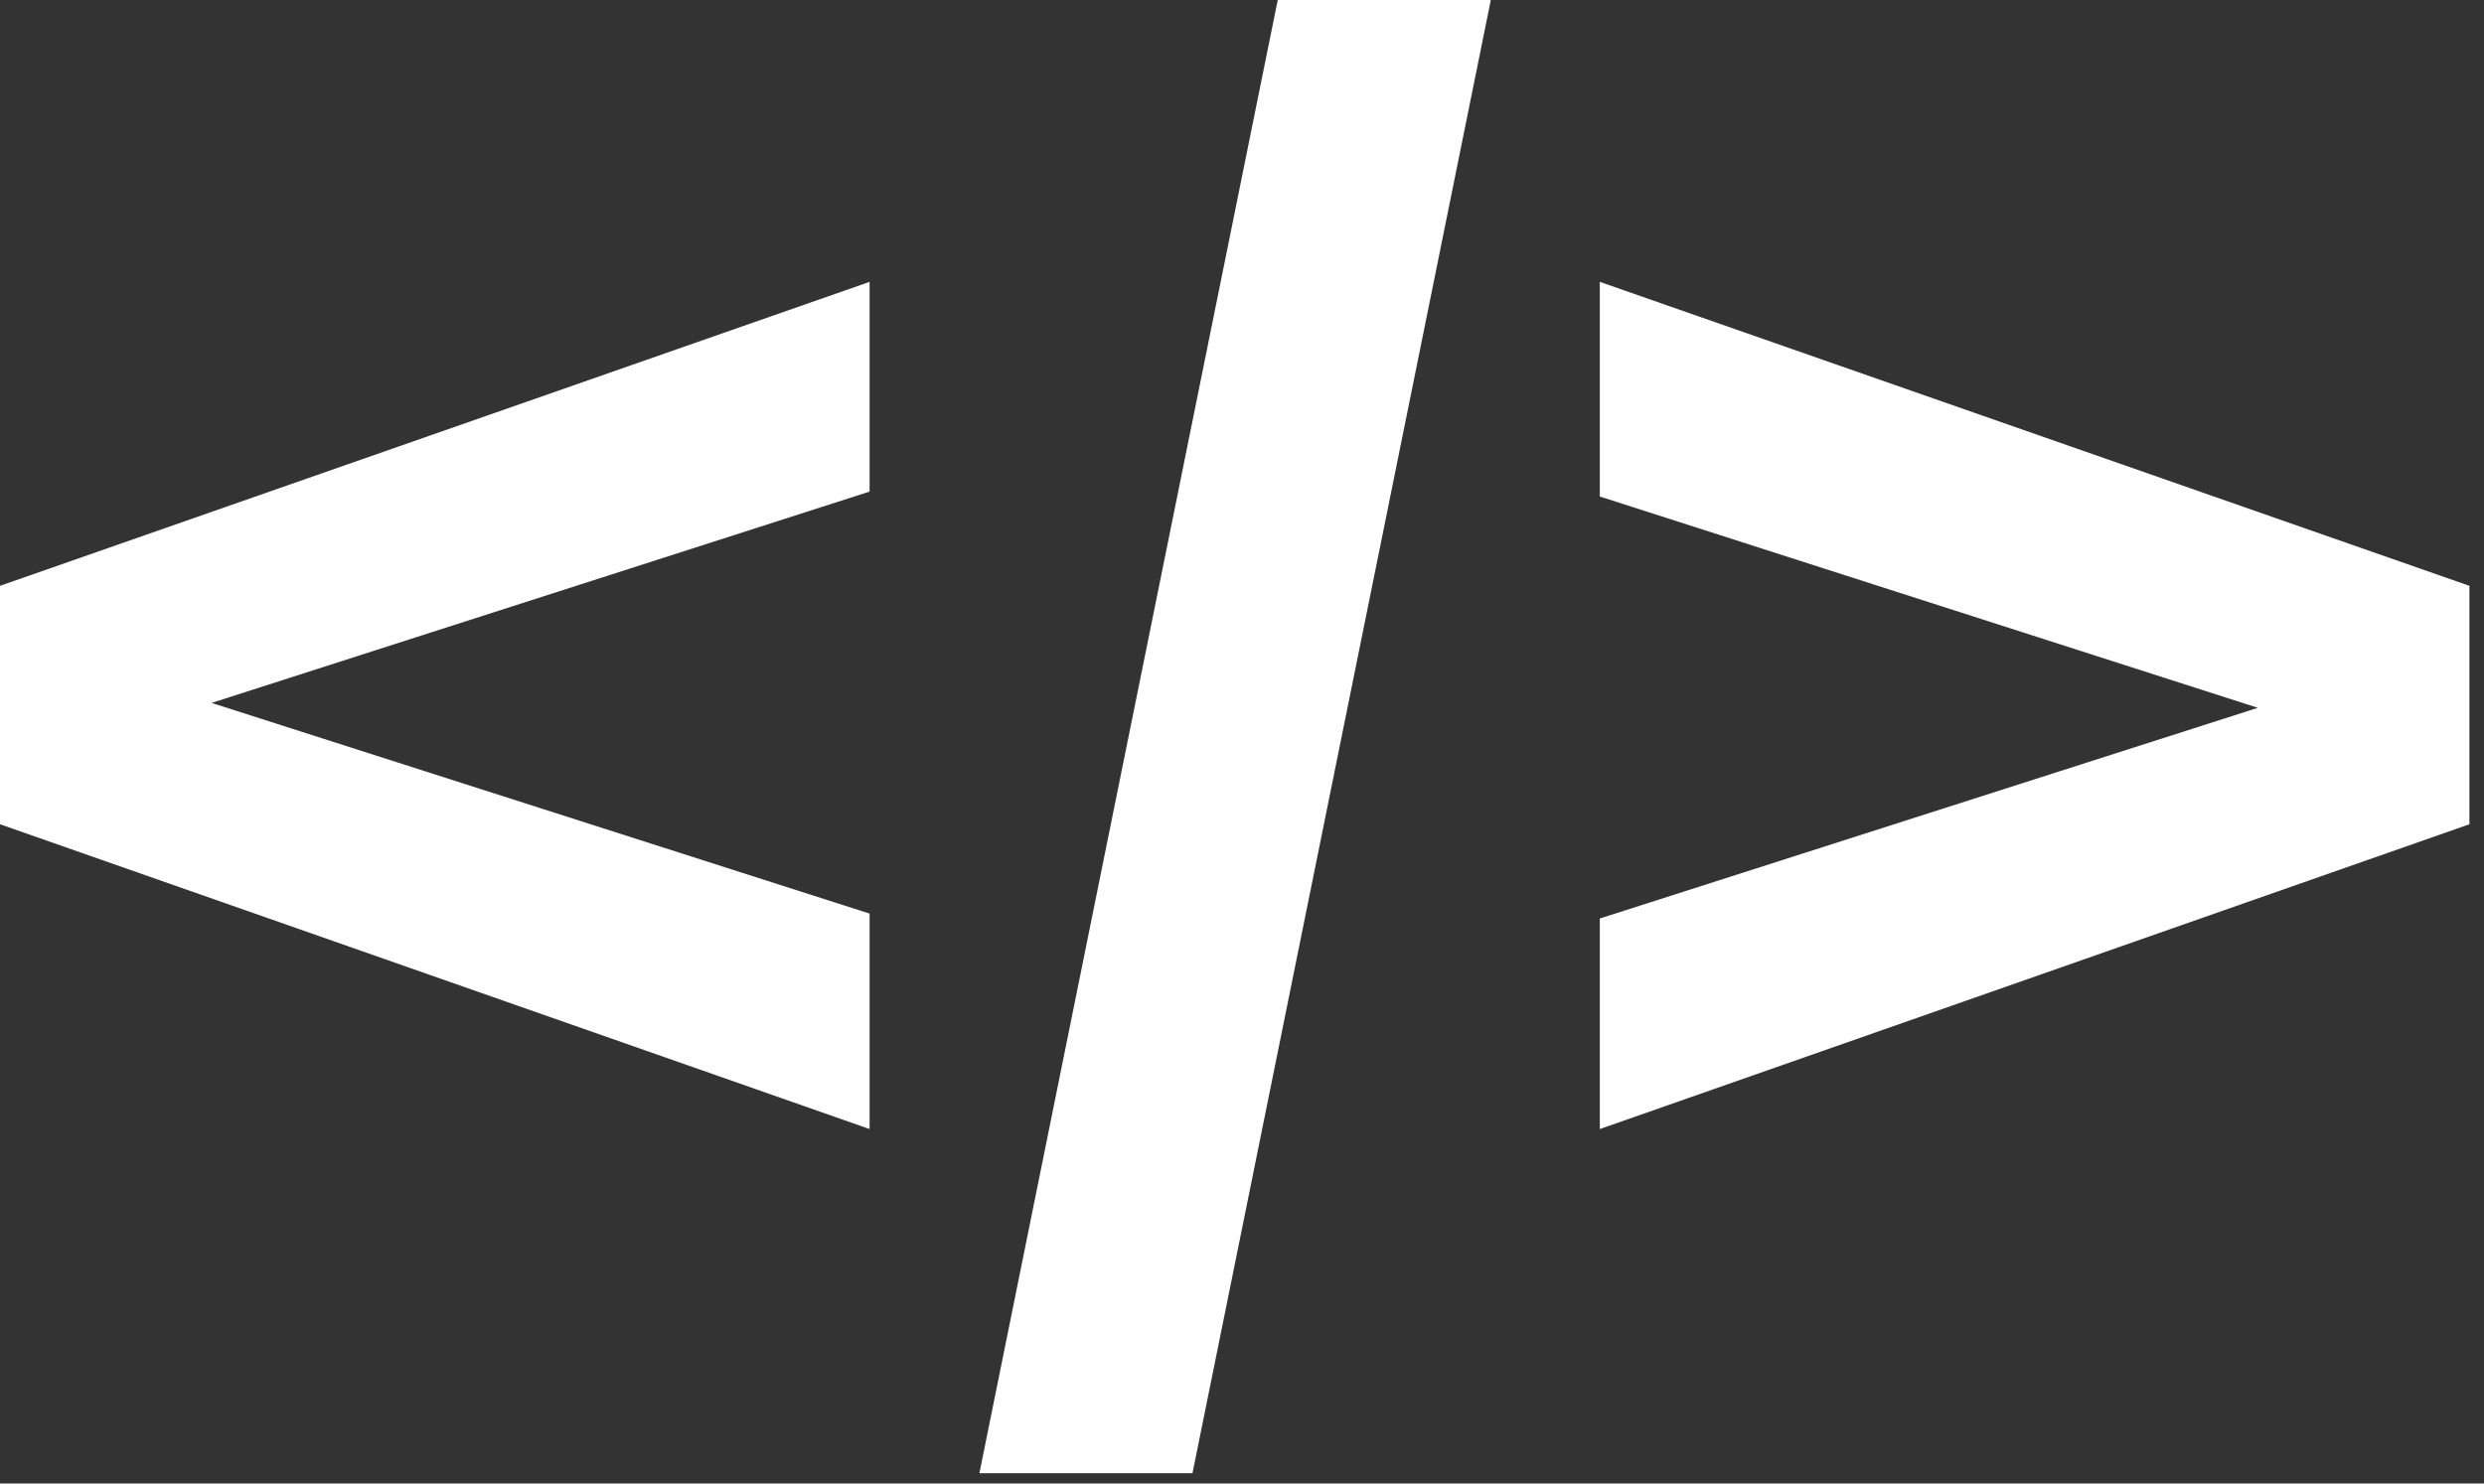
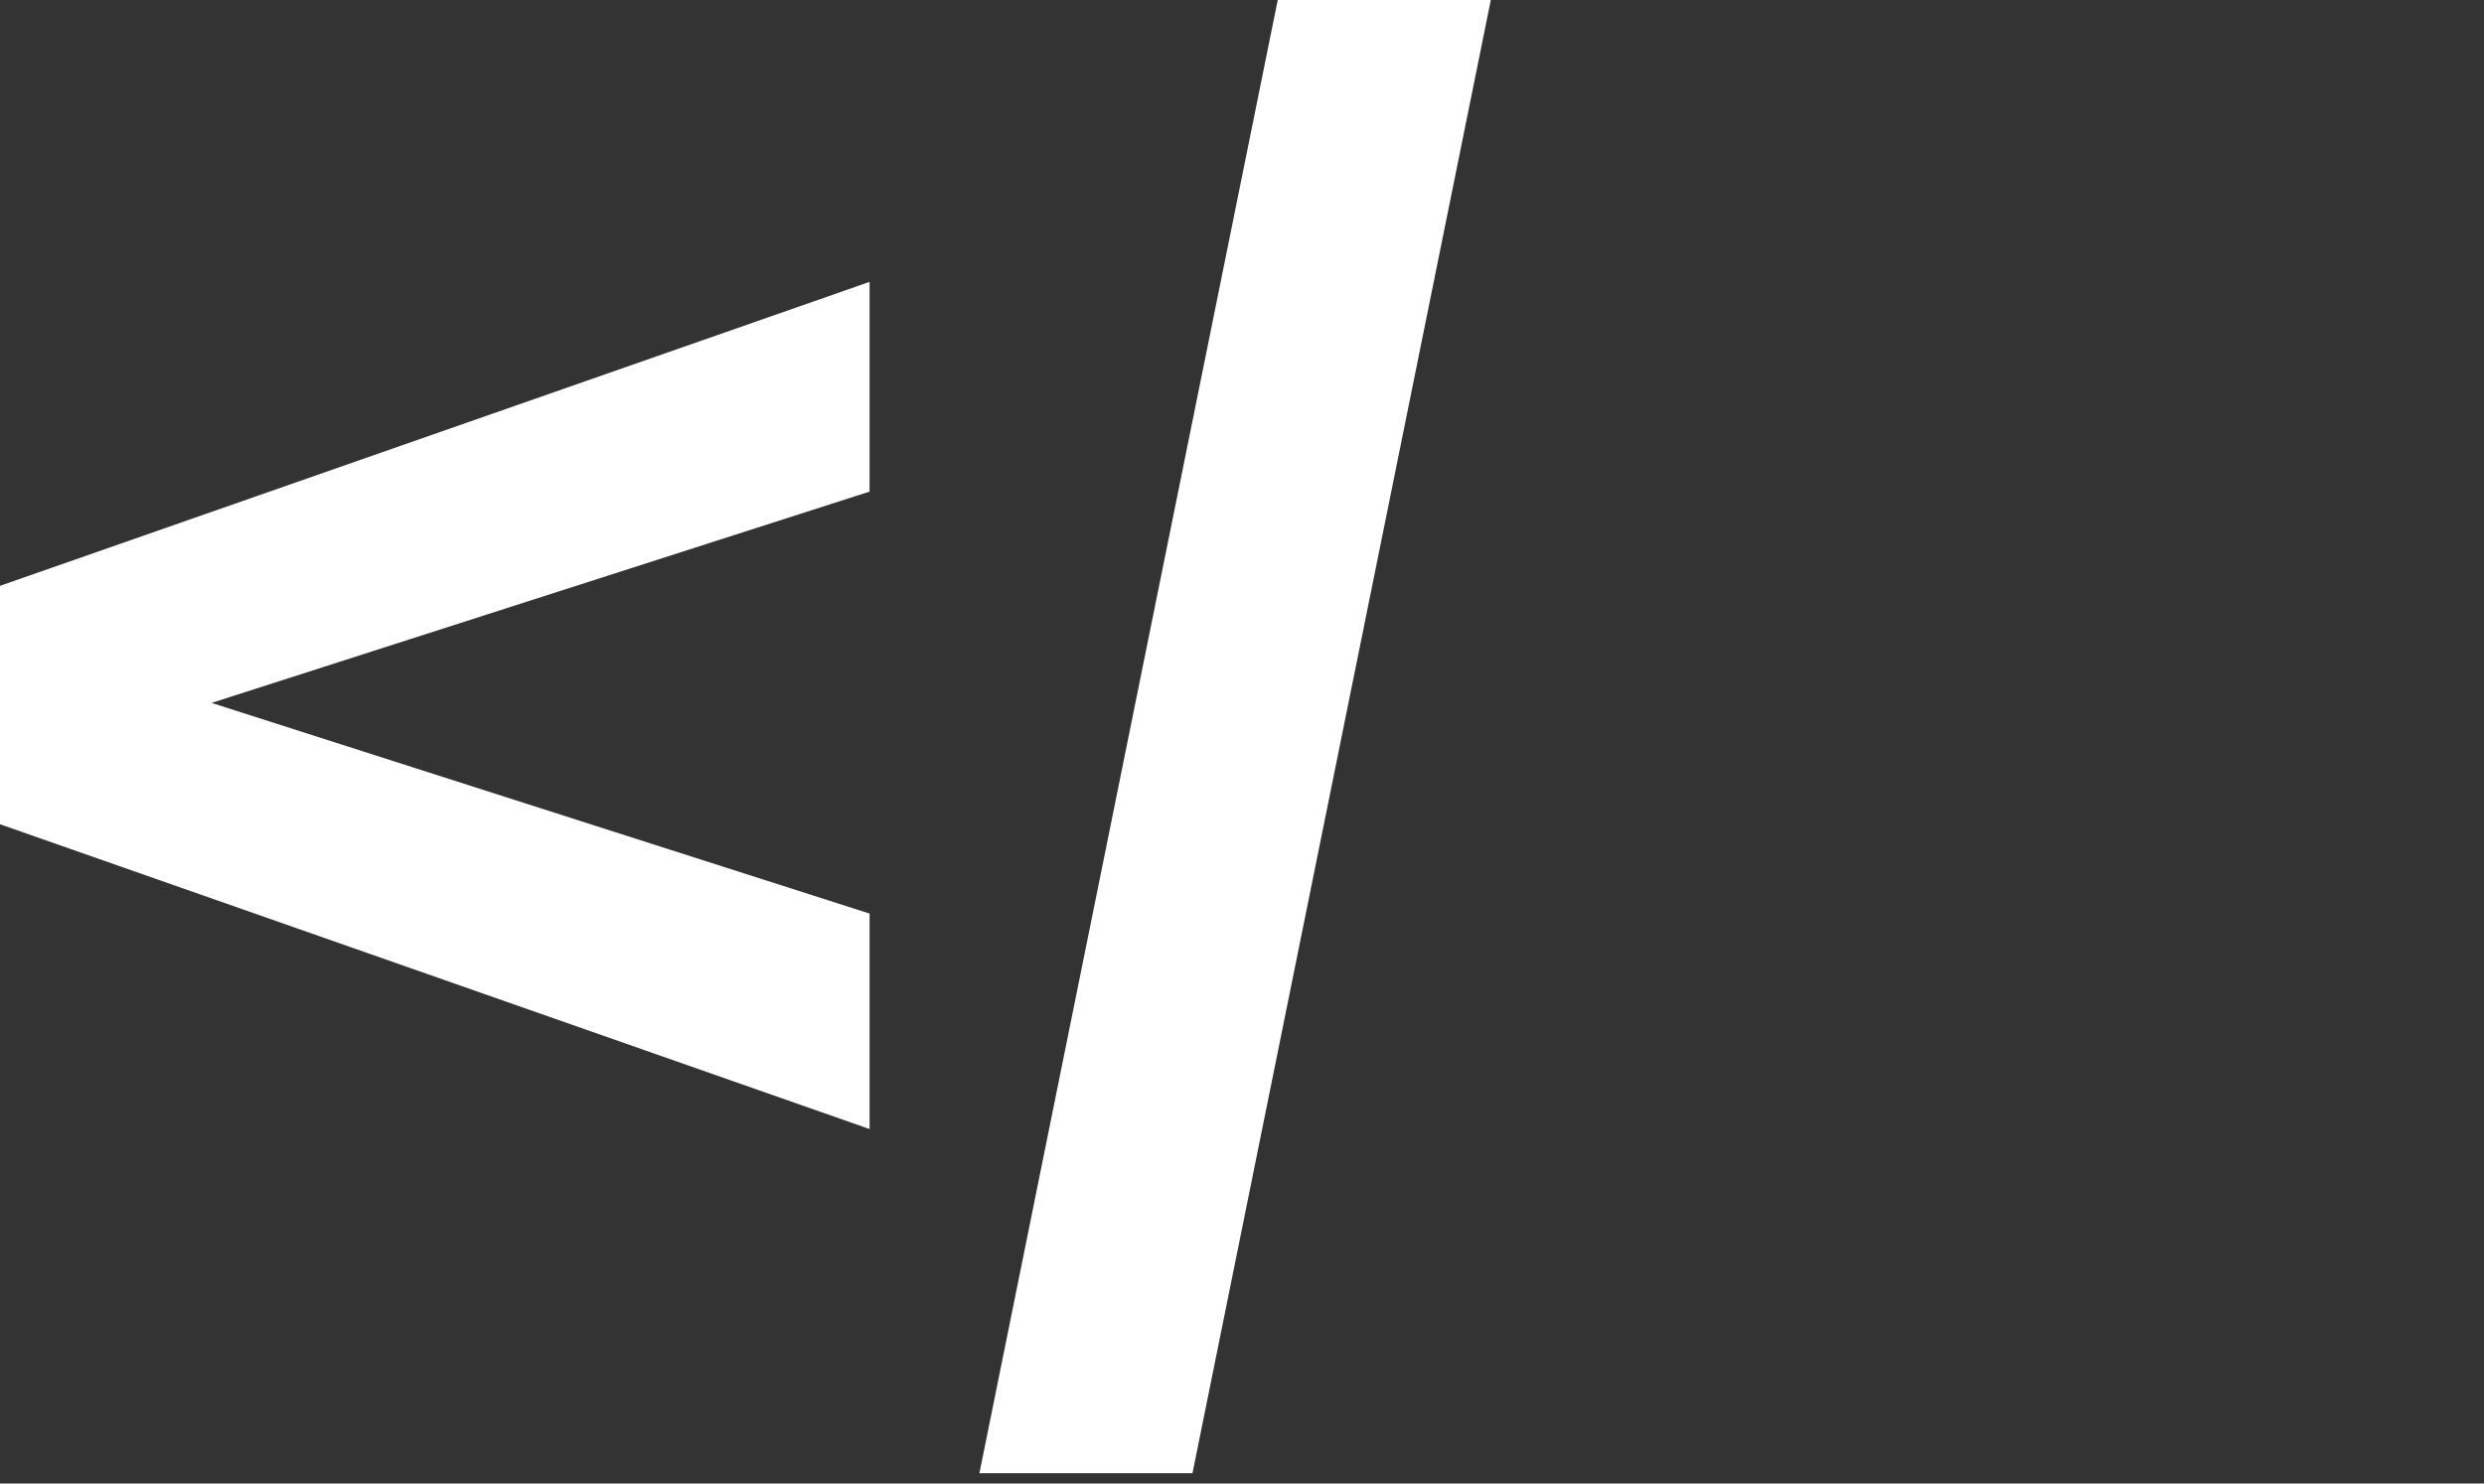
<svg xmlns="http://www.w3.org/2000/svg" fill="none" height="100%" overflow="visible" preserveAspectRatio="none" style="display: block;" viewBox="0 0 77 46" width="100%">
  <rect x="0" y="0" width="77" height="46" fill="#333333" stroke="none" />
  <g id="&lt;/&gt;">
    <path d="M0 25.558V18.165L26.956 8.74V15.243L0.381 23.78V19.817L26.956 28.328V35.009L0 25.558Z" fill="white" />
    <path d="M46.213 0L36.965 45.68H30.36L39.608 0H46.213Z" fill="white" />
-     <path d="M76.548 18.165V25.558L49.592 35.009V28.48L76.167 19.969V23.932L49.592 15.396V8.74L76.548 18.165Z" fill="white" />
  </g>
</svg>